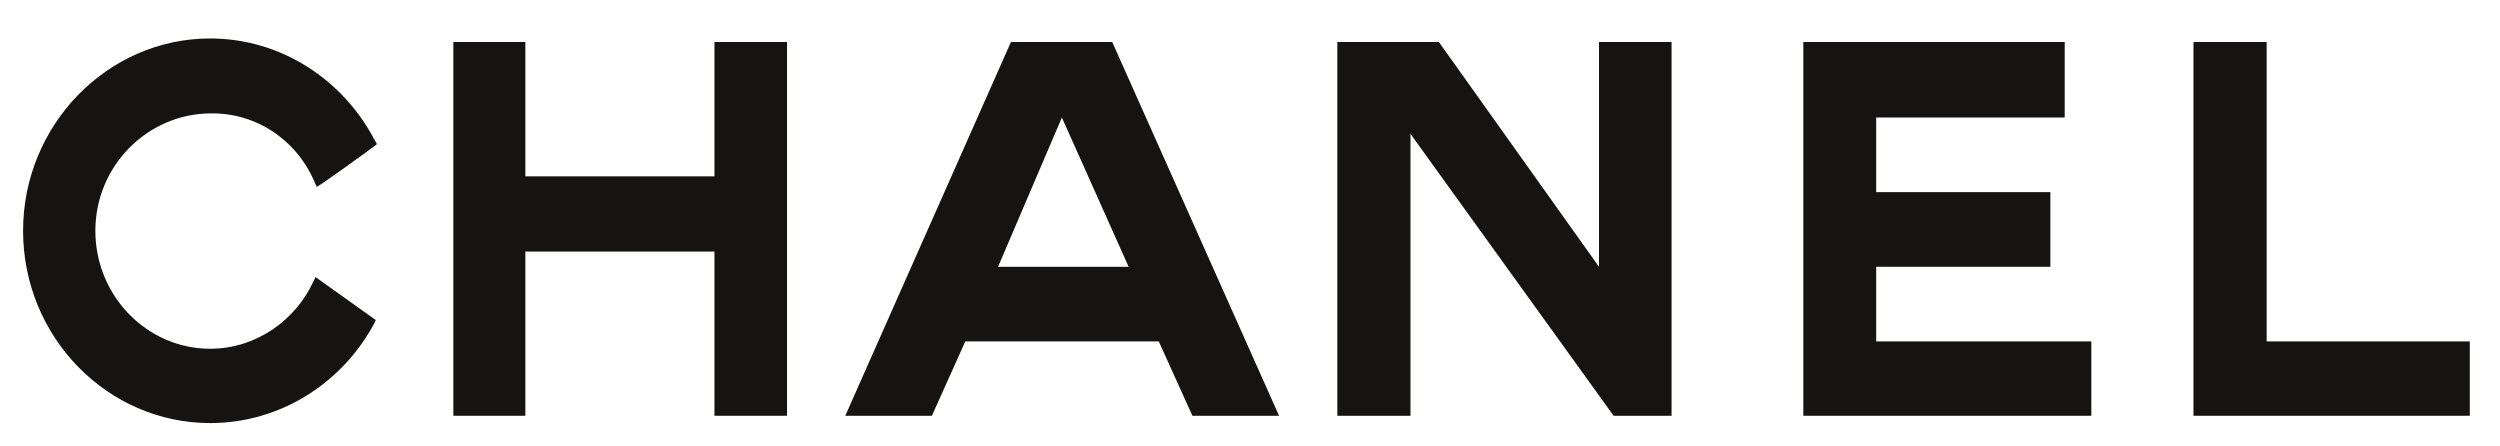
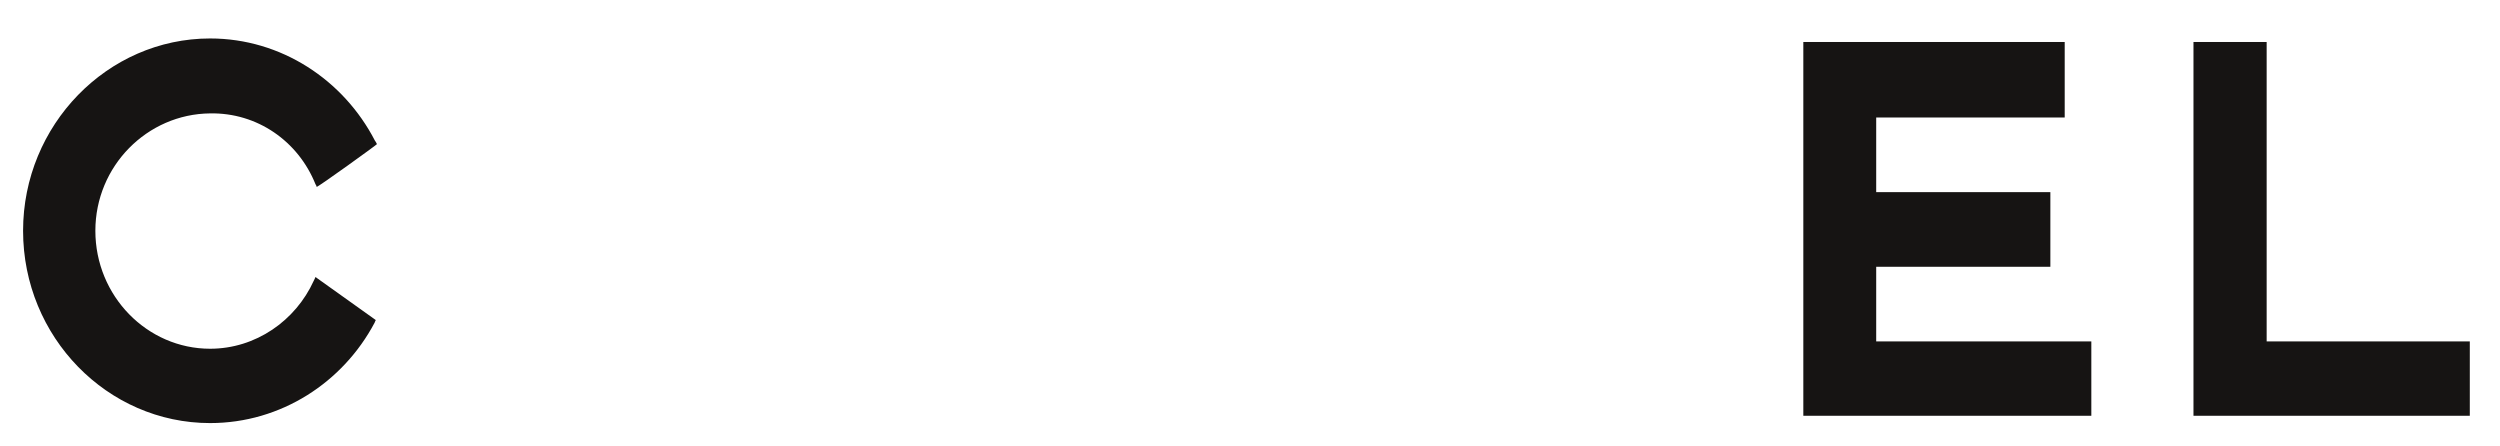
<svg xmlns="http://www.w3.org/2000/svg" width="325" height="58" viewBox="0 0 325 58" fill="none">
  <path fill-rule="evenodd" clip-rule="evenodd" d="M48.852 41.607C48.813 41.683 48.737 41.835 48.7 41.95C44.59 49.712 36.522 55 27.314 55C13.958 55 3 43.812 3 30C3 16.264 13.958 5 27.314 5C36.561 5 44.666 10.403 48.737 18.28C48.852 18.432 48.889 18.508 49.004 18.736C49.043 18.775 41.241 24.406 41.165 24.293C41.127 24.141 41.089 24.026 41.013 23.95C38.767 18.356 33.442 14.627 27.314 14.742C19.133 14.818 12.397 21.591 12.397 30C12.397 38.485 19.133 45.336 27.314 45.336C33.251 45.336 38.426 41.683 40.783 36.508C40.898 36.317 40.937 36.165 41.013 36.013L48.852 41.607Z" fill="#161413" />
-   <path fill-rule="evenodd" clip-rule="evenodd" d="M58.935 5.459H68.296V22.924H92.879V5.459H102.315V54.05H92.879V32.703H68.296V54.05H58.935V5.459Z" fill="#161413" />
  <path fill-rule="evenodd" clip-rule="evenodd" d="M234.432 54.05V5.459H268.411V15.275H243.906V24.978H266.547V34.681H243.906V44.384H271.873V54.05H234.432Z" fill="#161413" />
  <path fill-rule="evenodd" clip-rule="evenodd" d="M285.152 54.05V5.459H294.665V44.384H321.074V54.05H285.152Z" fill="#161413" />
-   <path fill-rule="evenodd" clip-rule="evenodd" d="M183.364 54.05H183.06H173.852V5.459H174.536H187.054L207.869 34.681V5.459H217.305V54.05H209.771L183.364 17.407V54.05Z" fill="#161413" />
-   <path fill-rule="evenodd" clip-rule="evenodd" d="M138.044 15.275L129.75 34.681H146.72L138.044 15.275ZM125.487 44.384L121.149 54.05H109.886L131.423 5.459H144.589L166.278 54.05H155.015L150.64 44.384H125.487Z" fill="#161413" />
</svg>